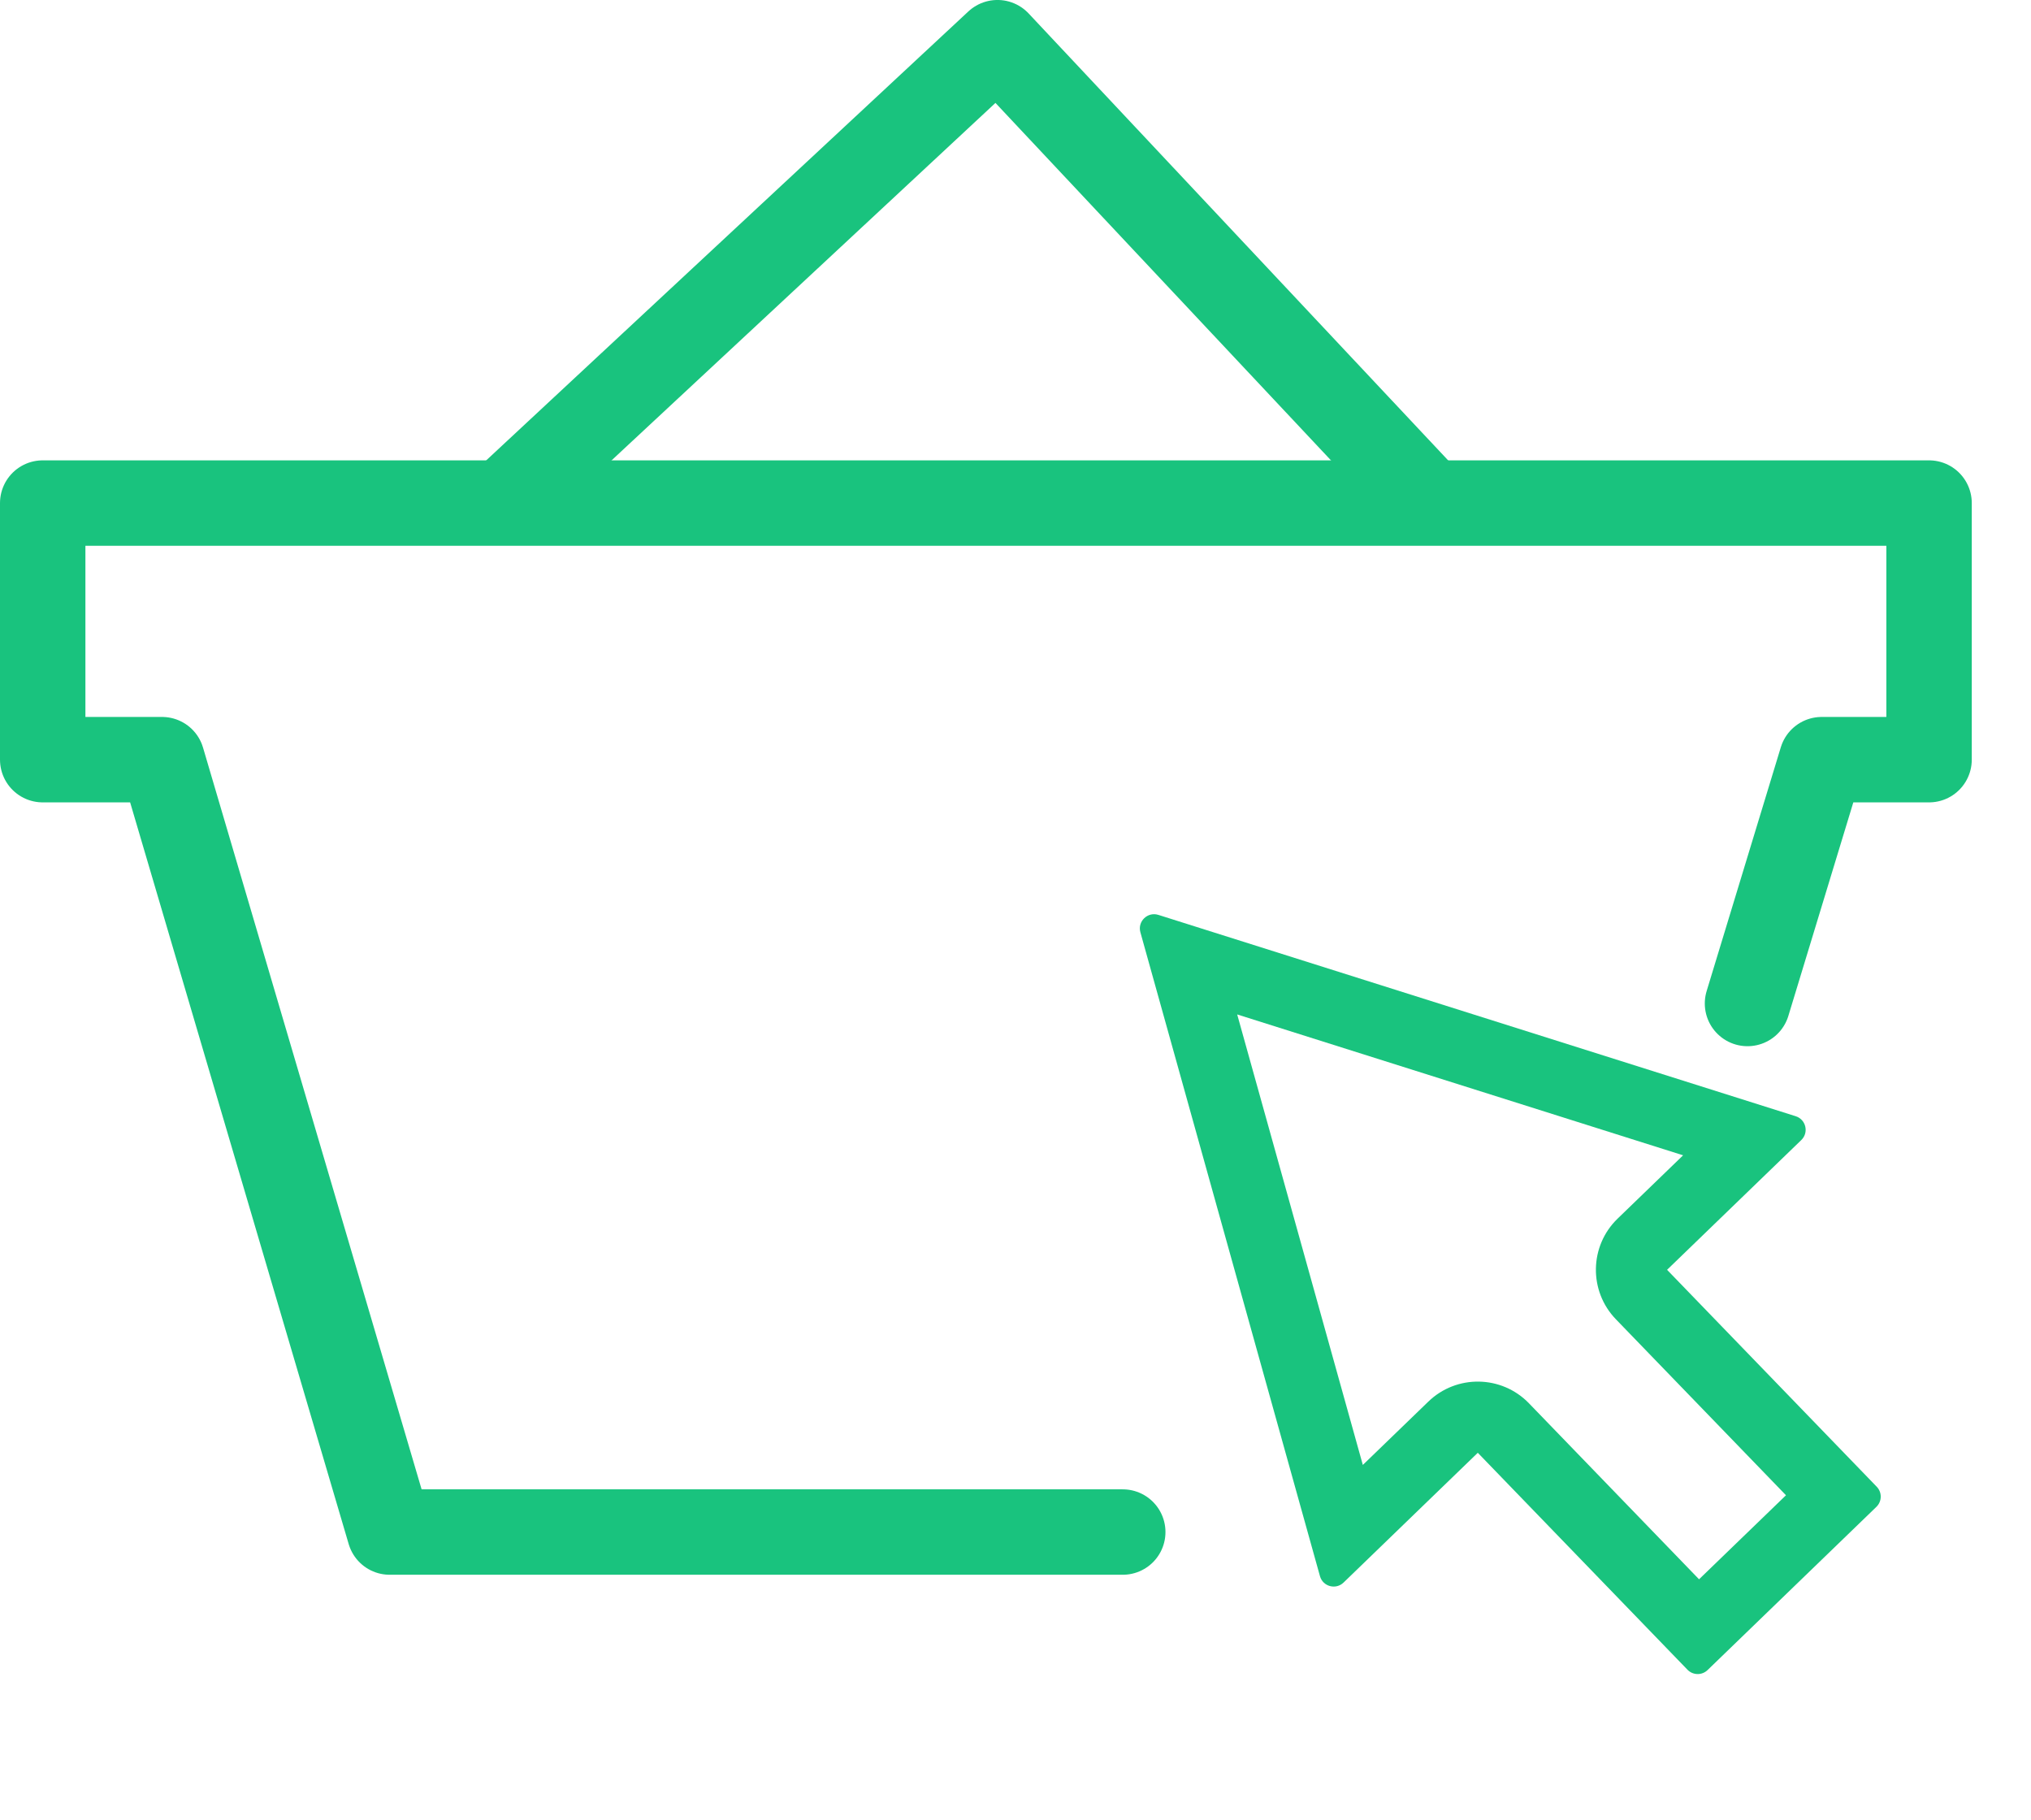
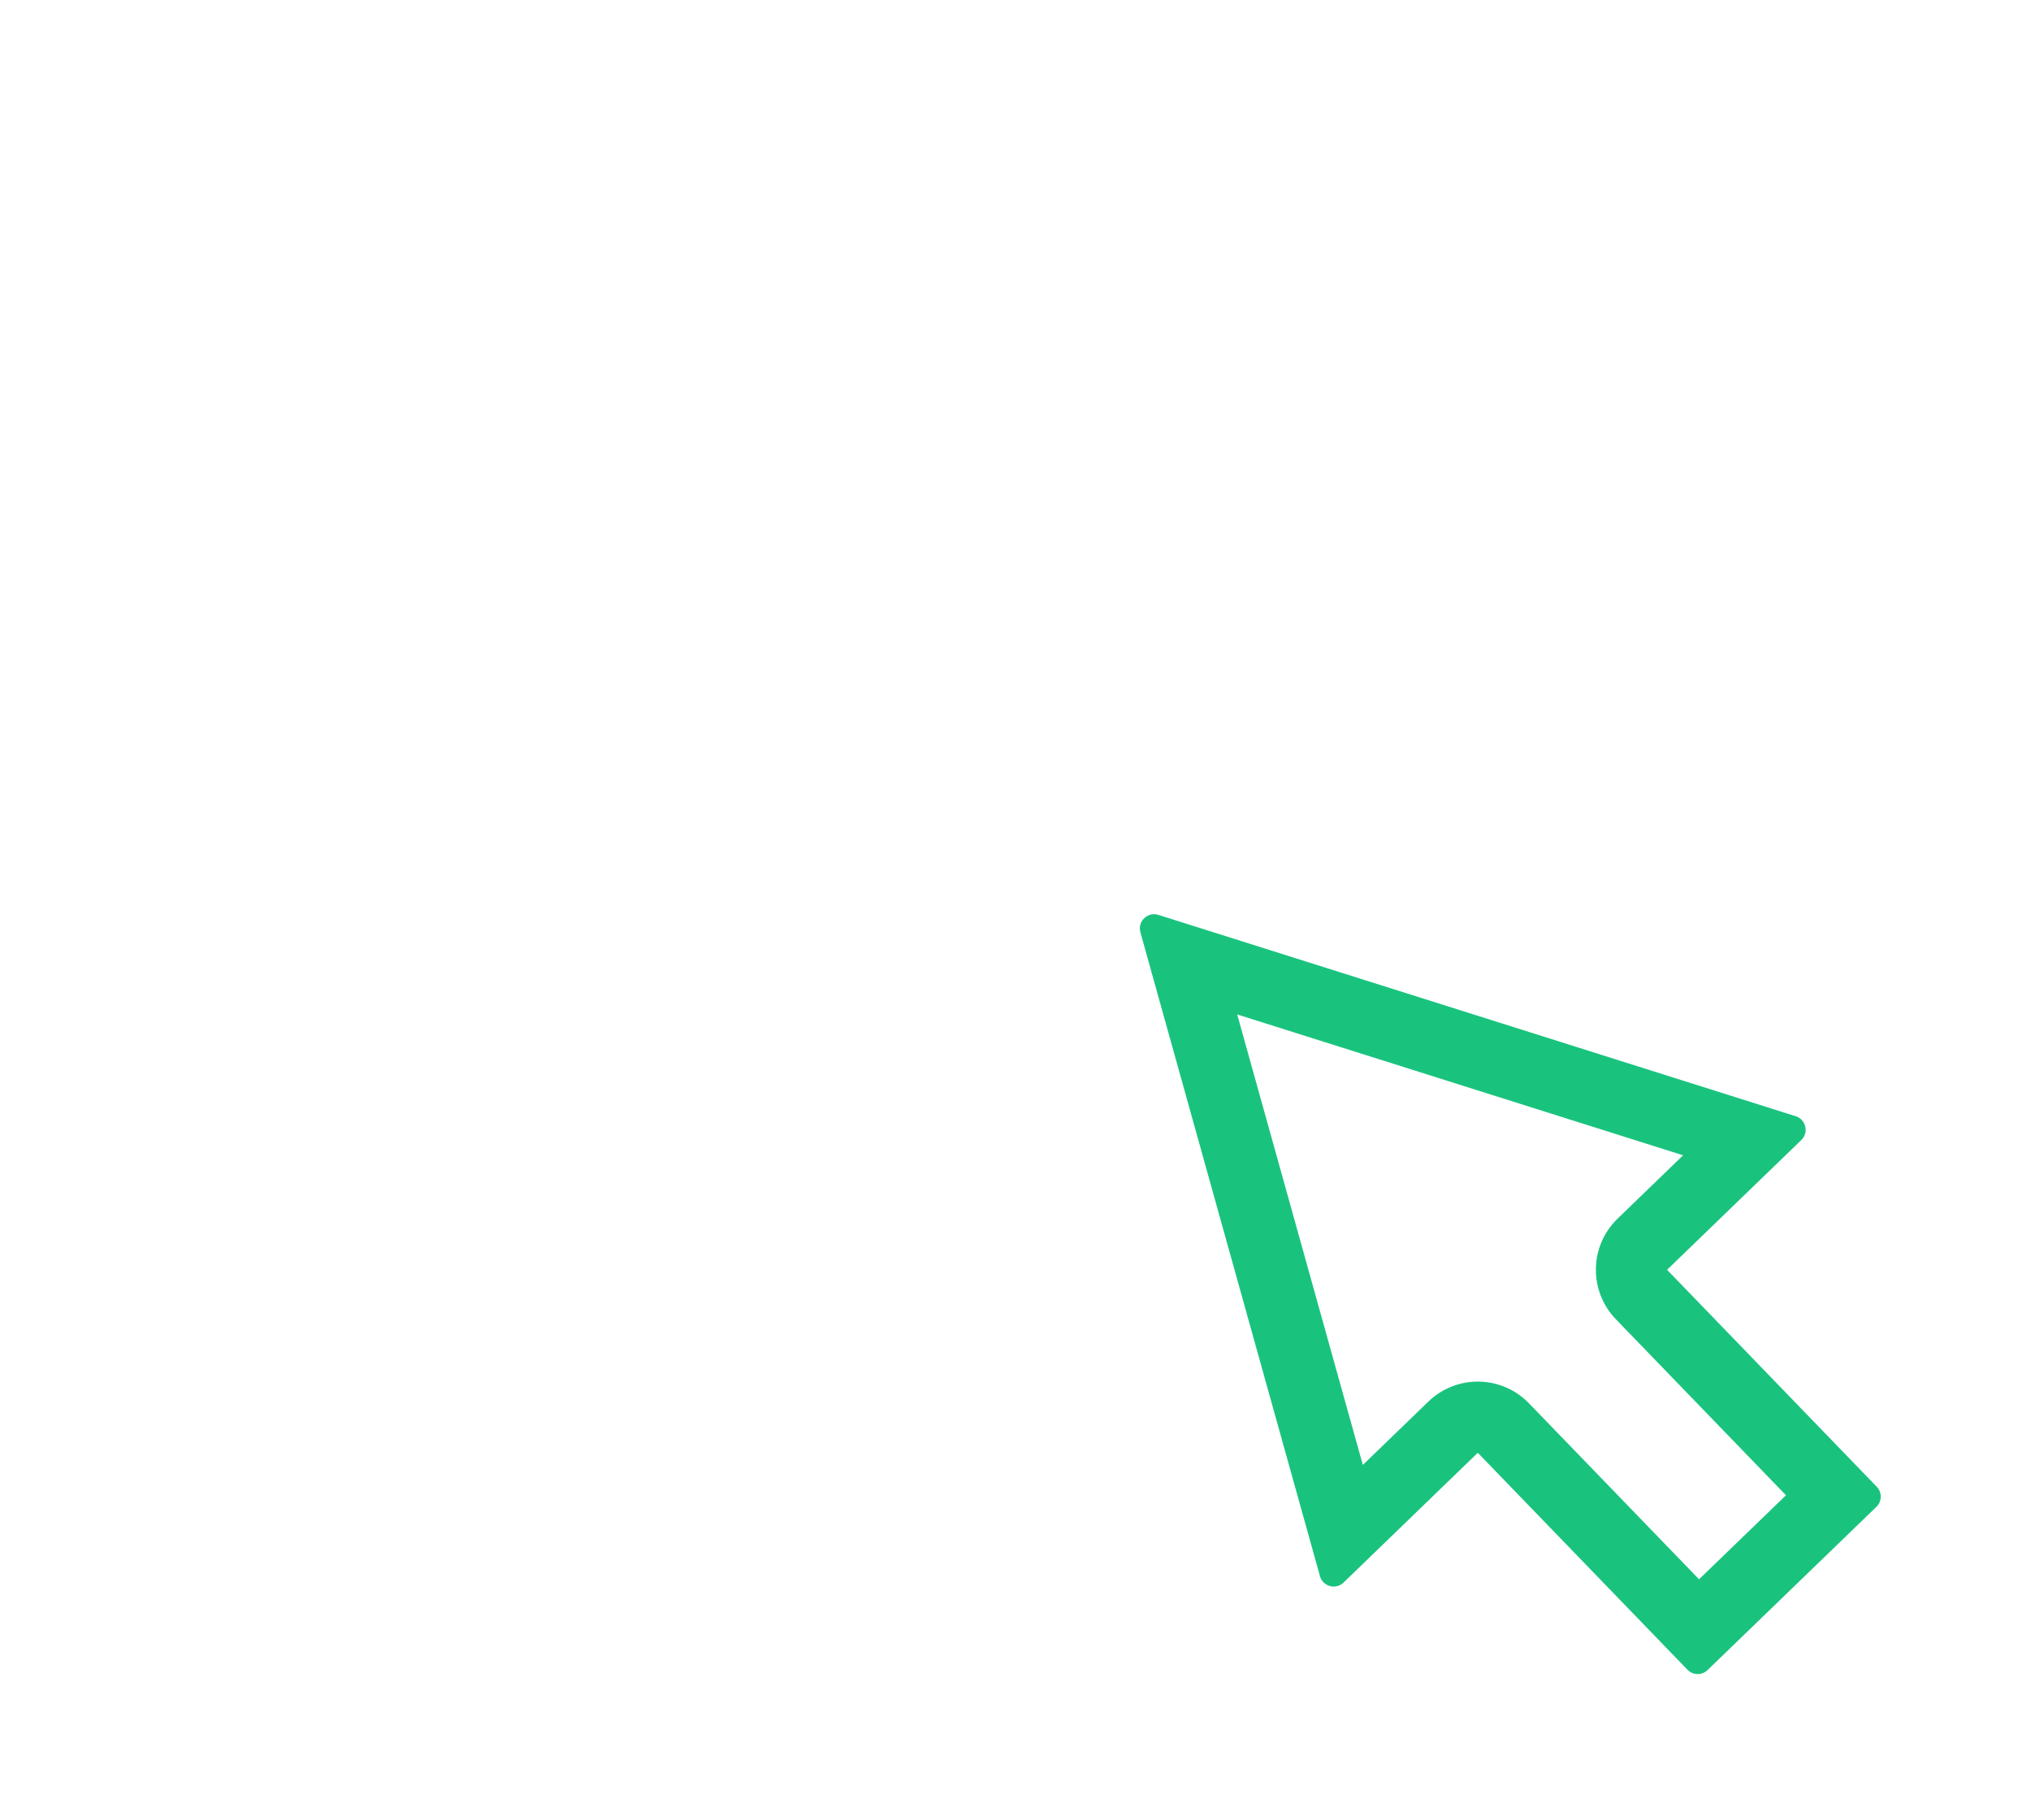
<svg xmlns="http://www.w3.org/2000/svg" width="142.678" height="127.836" viewBox="0 0 142.678 127.836">
  <g id="Group_2041" data-name="Group 2041" transform="translate(-12633.149 2156.735)">
-     <path id="Path_1123" data-name="Path 1123" d="M12764.91-2154.841l5.211-17.127h7.544v-18.024h-132.517v18.024h8.385l15.989,54.253h51.5" transform="translate(-8.999 68.593)" fill="none" stroke="#19c37e" stroke-linecap="round" stroke-linejoin="round" stroke-width="6" />
-     <path id="Path_1124" data-name="Path 1124" d="M12653.89-2166.4l34.734-32.337,30.358,32.337" transform="translate(14.598 45)" fill="none" stroke="#19c37e" stroke-linejoin="round" stroke-width="6" />
    <g id="Union_1" data-name="Union 1" transform="matrix(0.719, -0.695, 0.695, 0.719, 12696.52, -2076.053)" fill="none" stroke-linecap="round" stroke-linejoin="round">
      <path d="M15.232,65.662a1,1,0,0,1-1-1V43.47H1.116a1,1,0,0,1-.879-1.476L22.6.709a1,1,0,0,1,1.759,0L46.72,41.994a1,1,0,0,1-.879,1.476H32.725V64.662a1,1,0,0,1-1,1Z" stroke="none" />
      <path d="M 27.725 60.662 L 27.725 43.47 C 27.725 40.709 29.963 38.47 32.725 38.47 L 39.125 38.47 L 23.478 9.584 L 7.832 38.47 L 14.232 38.47 C 16.993 38.47 19.232 40.709 19.232 43.47 L 19.232 60.662 L 27.725 60.662 M 31.725 65.662 L 15.232 65.662 C 14.679 65.662 14.232 65.215 14.232 64.662 L 14.232 43.47 L 1.116 43.47 C 0.358 43.47 -0.124 42.66 0.237 41.994 L 22.599 0.709 C 22.977 0.011 23.98 0.011 24.358 0.709 L 46.72 41.994 C 47.081 42.66 46.598 43.47 45.841 43.47 L 32.725 43.47 L 32.725 64.662 C 32.725 65.215 32.278 65.662 31.725 65.662 Z" stroke="none" fill="#19c37e" />
    </g>
  </g>
</svg>